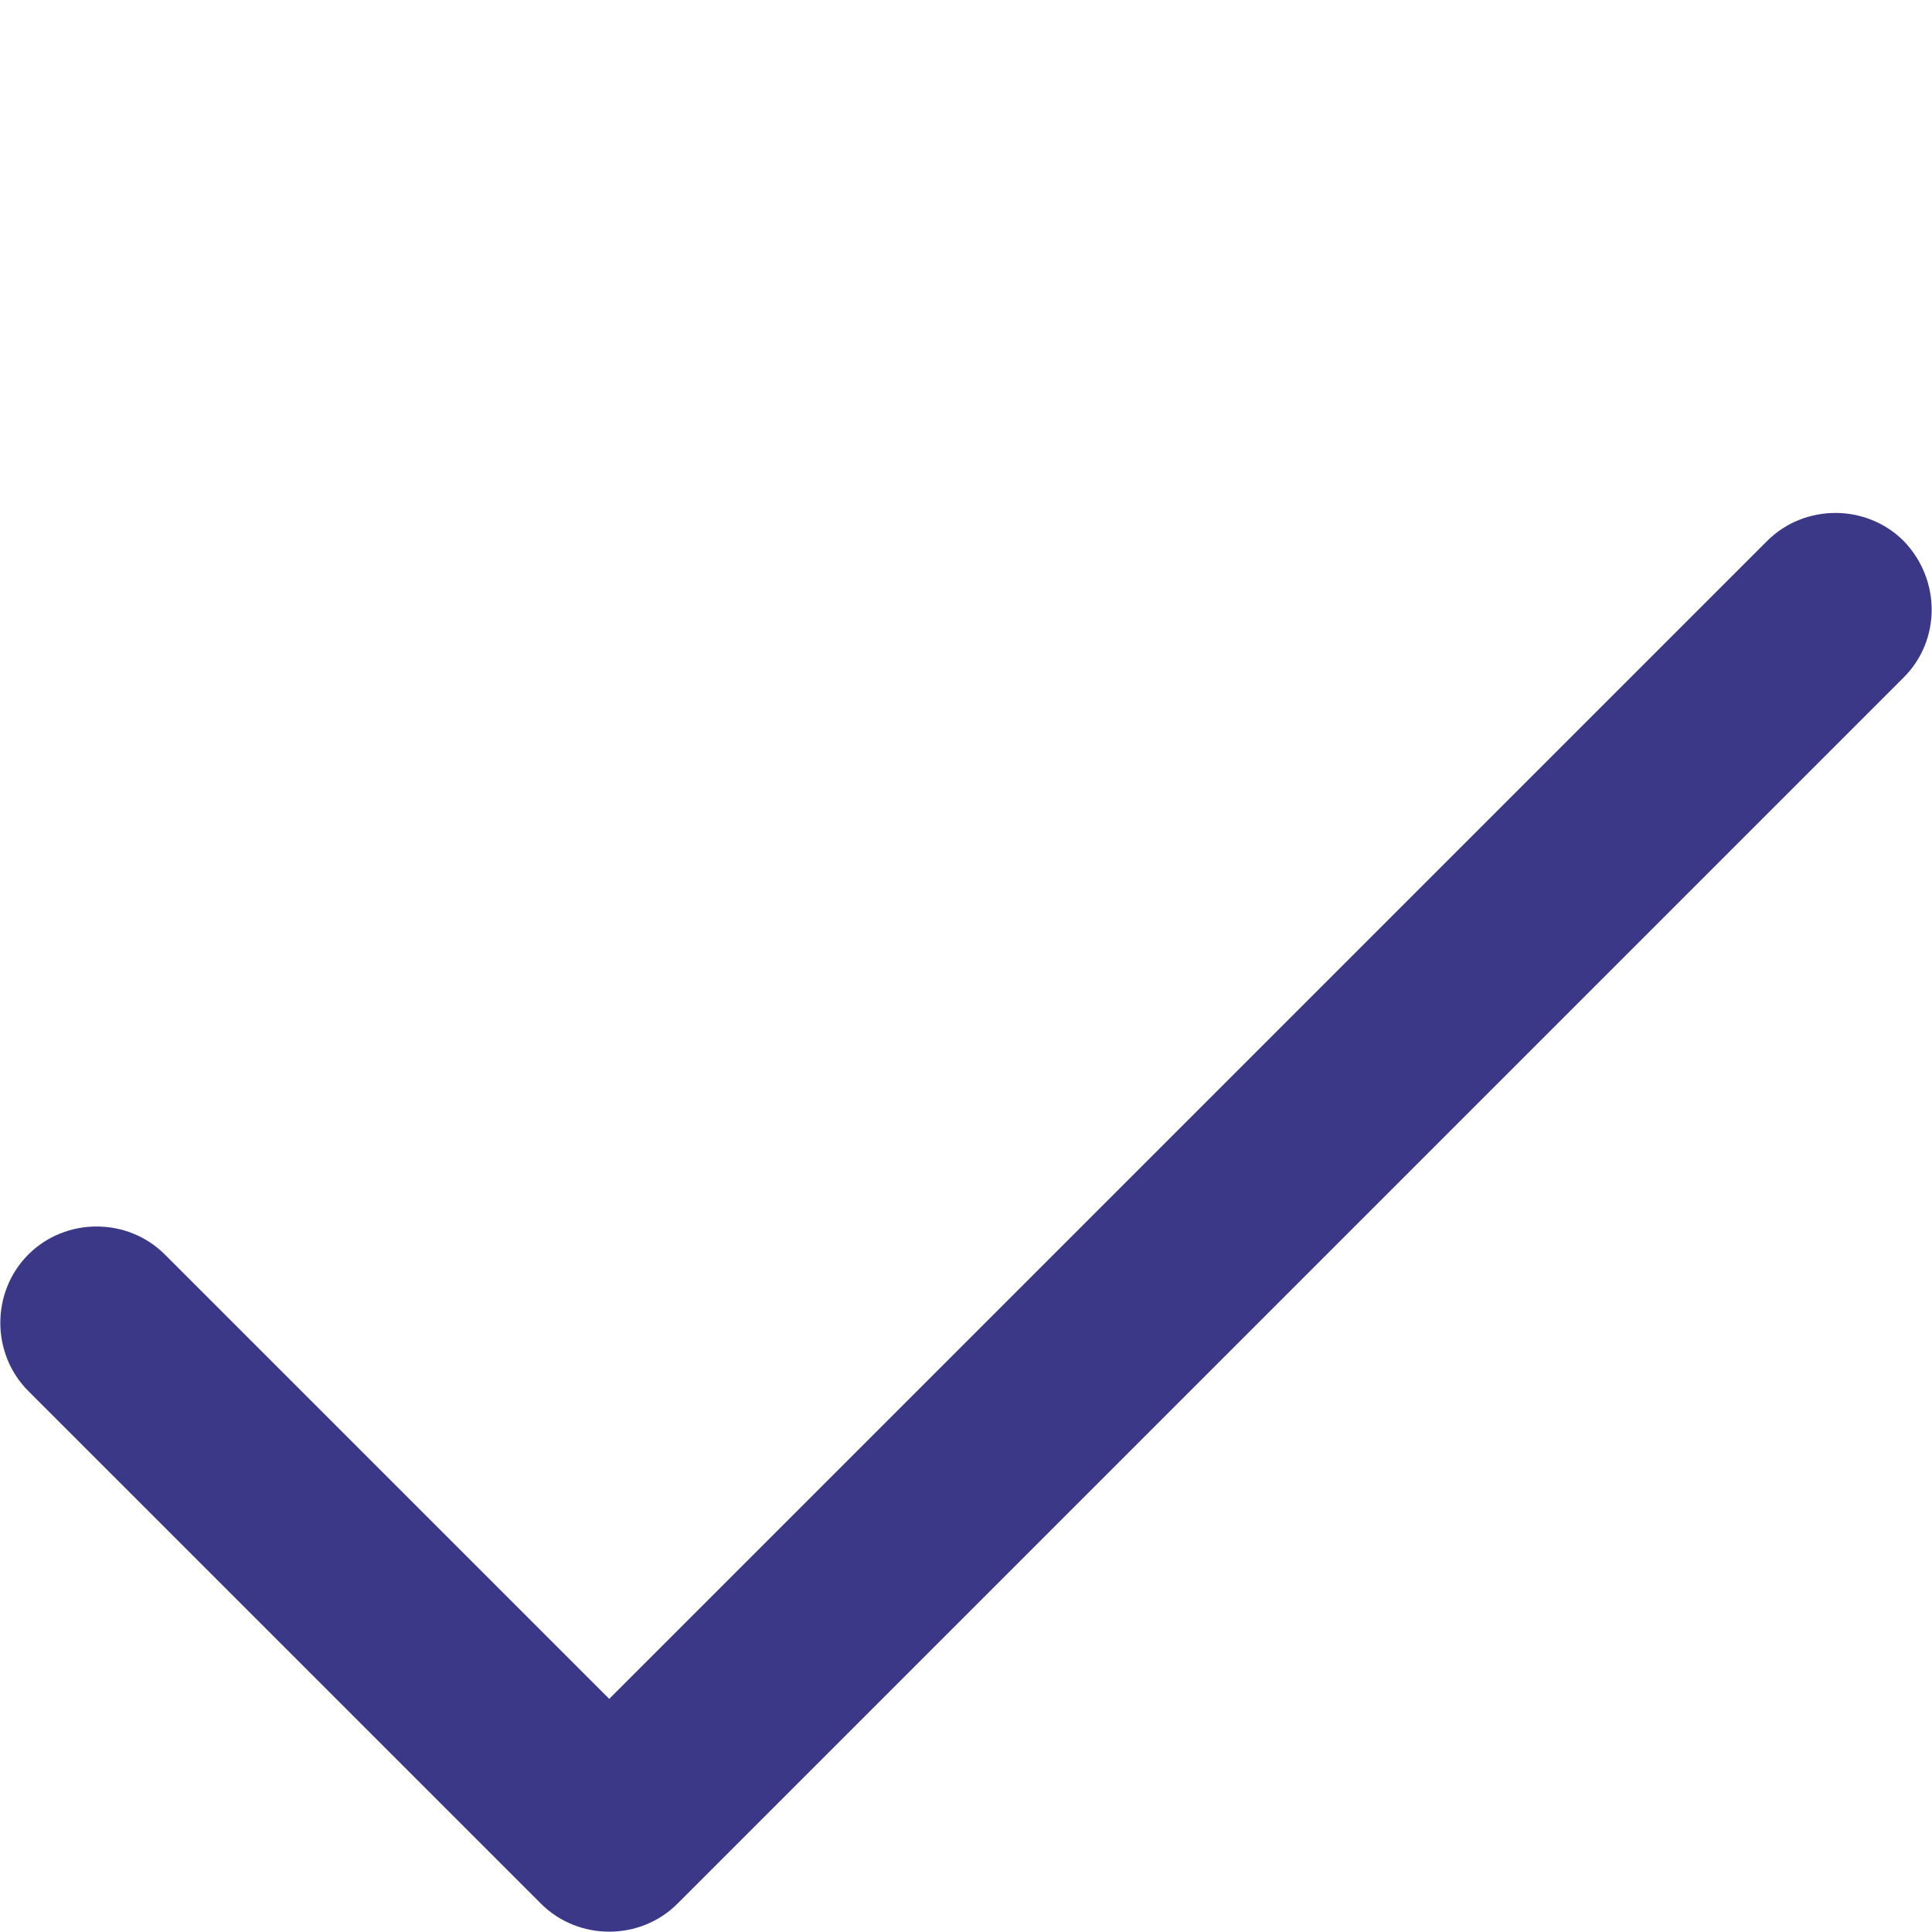
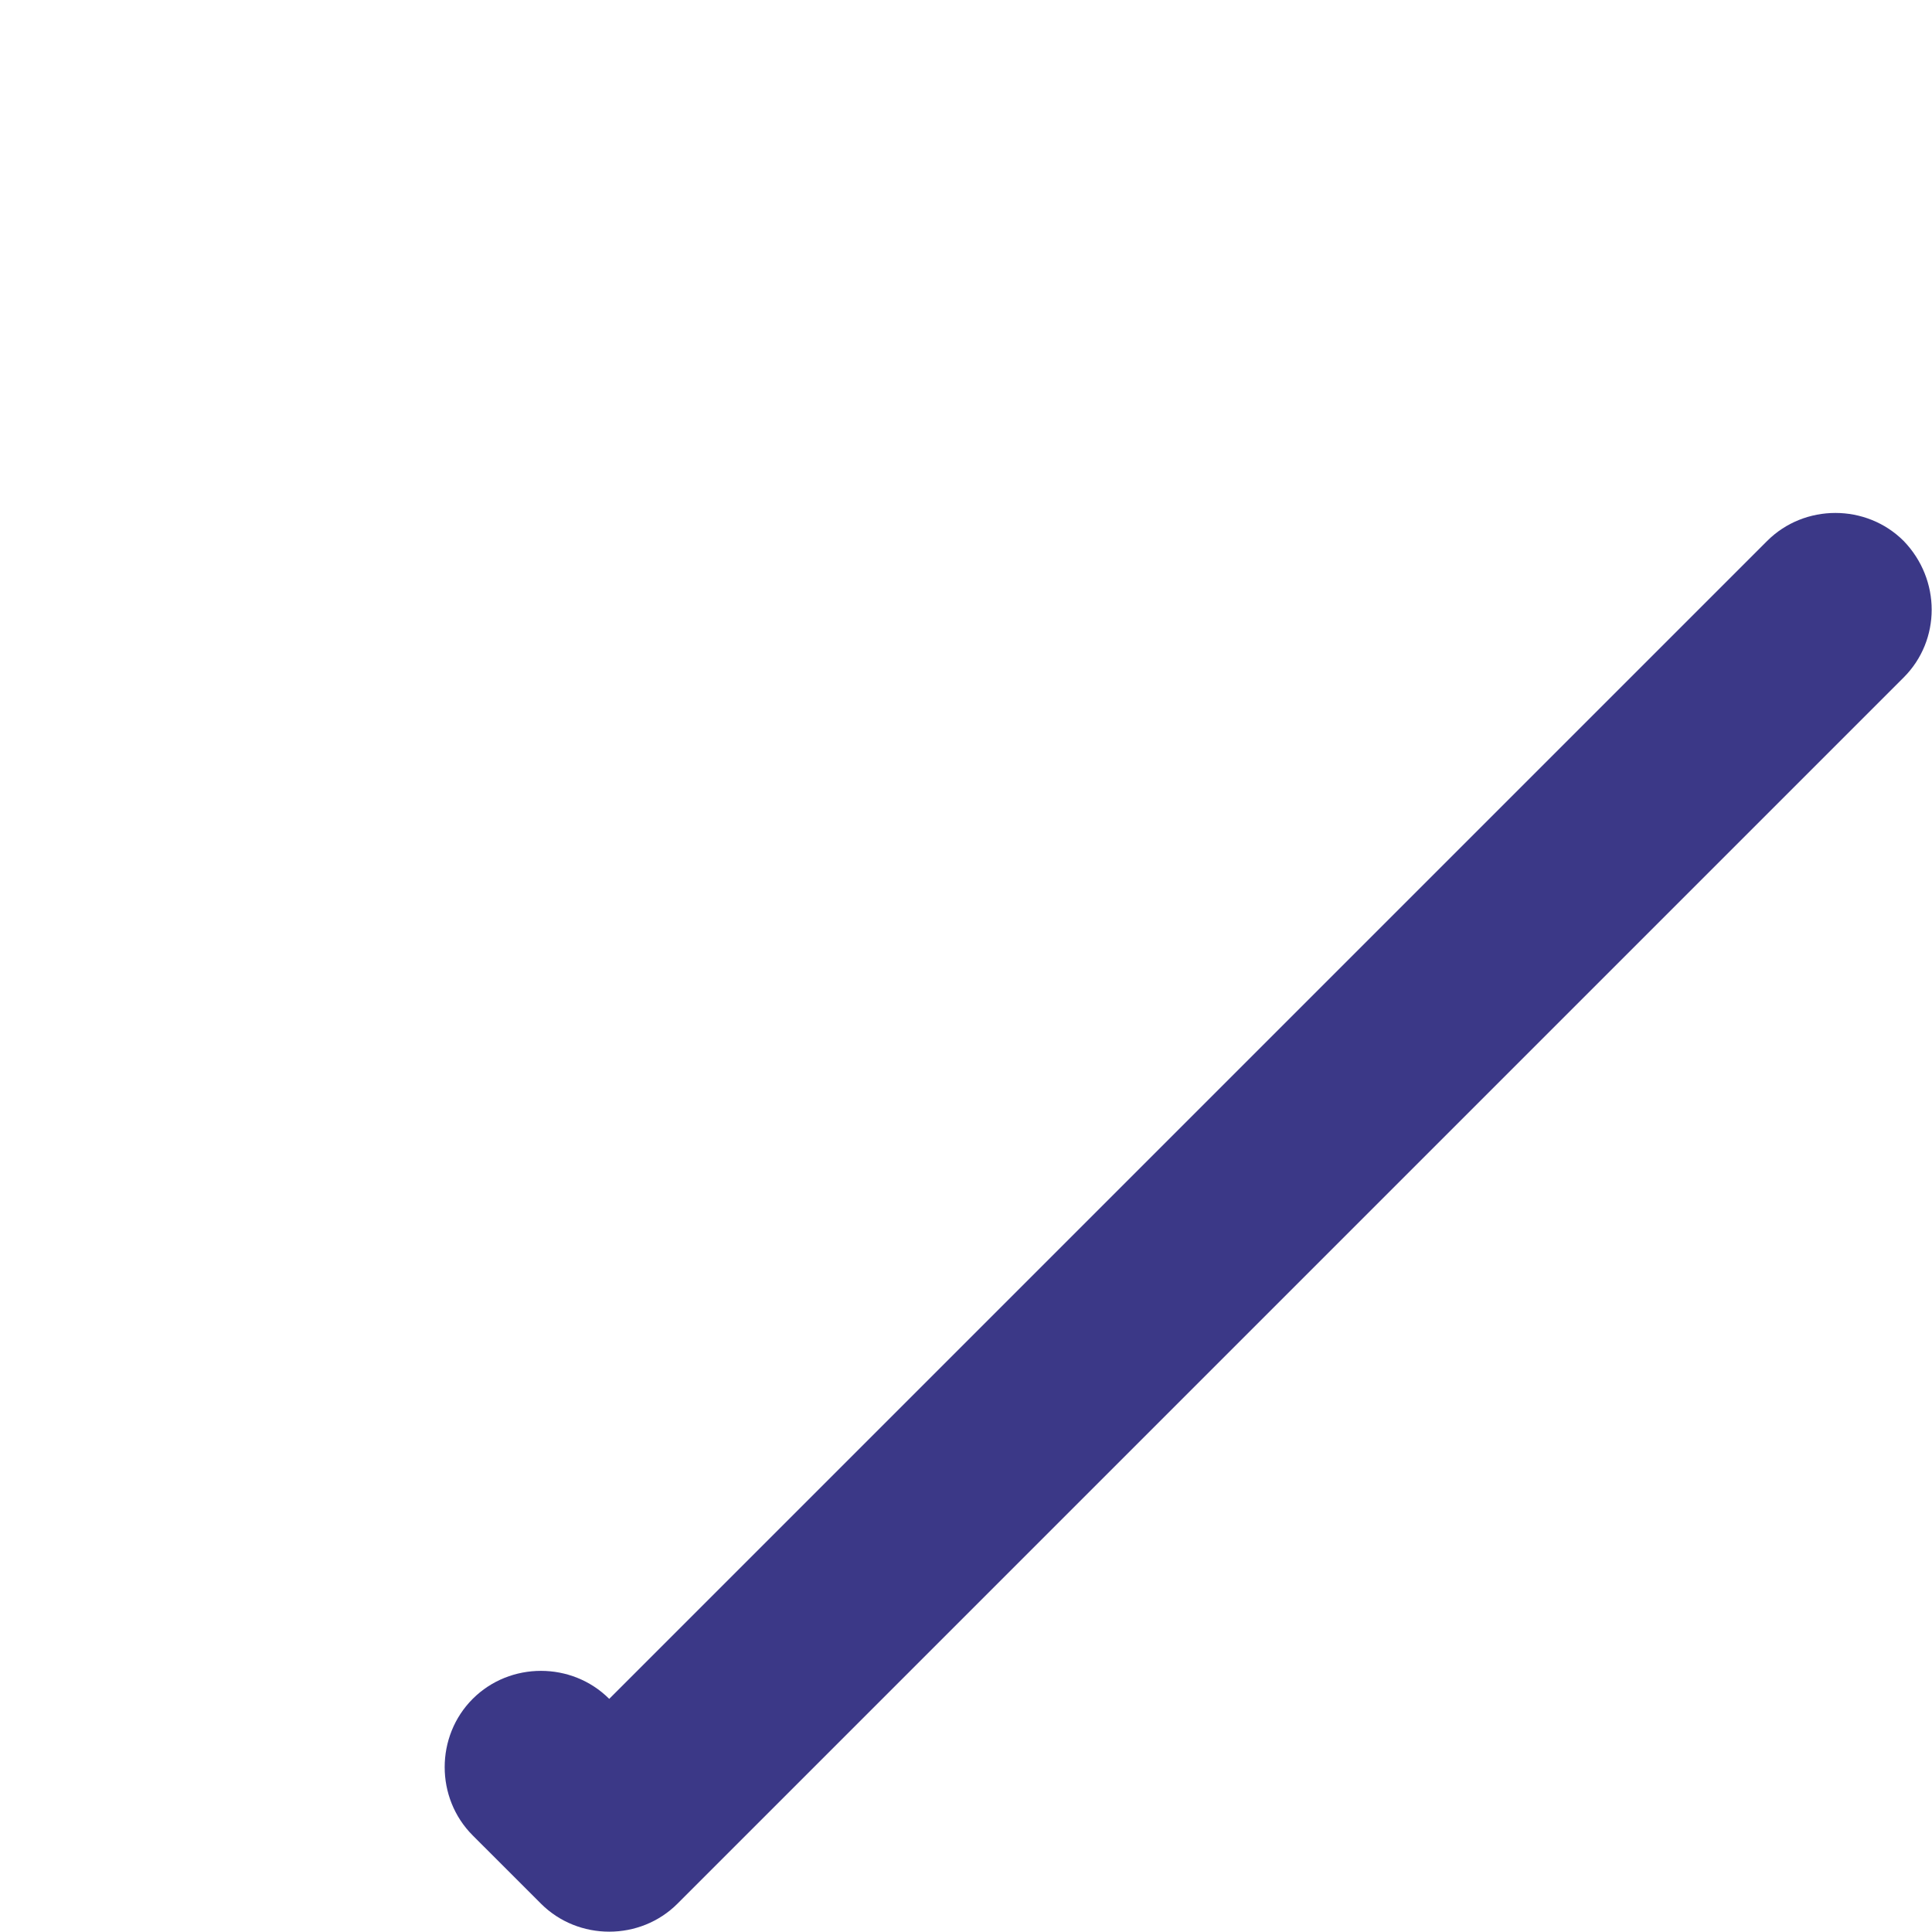
<svg xmlns="http://www.w3.org/2000/svg" id="Layer_1" x="0px" y="0px" viewBox="0 0 150 150" style="enable-background:new 0 0 150 150;" xml:space="preserve">
  <style type="text/css"> .st0{fill:#3B3887;} </style>
  <g>
    <g>
-       <path class="st0" d="M147.8,42c-2.9-2.9-7.7-2.9-10.6,0l-89.9,89.9L12.8,97.4c-2.9-2.9-7.7-2.9-10.6,0c-2.9,2.9-2.9,7.7,0,10.6 L42,147.8c2.9,2.9,7.7,2.9,10.6,0l95.2-95.2C150.7,49.7,150.7,45,147.8,42z" />
+       <path class="st0" d="M147.8,42c-2.9-2.9-7.7-2.9-10.6,0l-89.9,89.9c-2.9-2.9-7.7-2.9-10.6,0c-2.9,2.9-2.9,7.7,0,10.6 L42,147.8c2.9,2.9,7.7,2.9,10.6,0l95.2-95.2C150.7,49.7,150.7,45,147.8,42z" />
    </g>
  </g>
</svg>